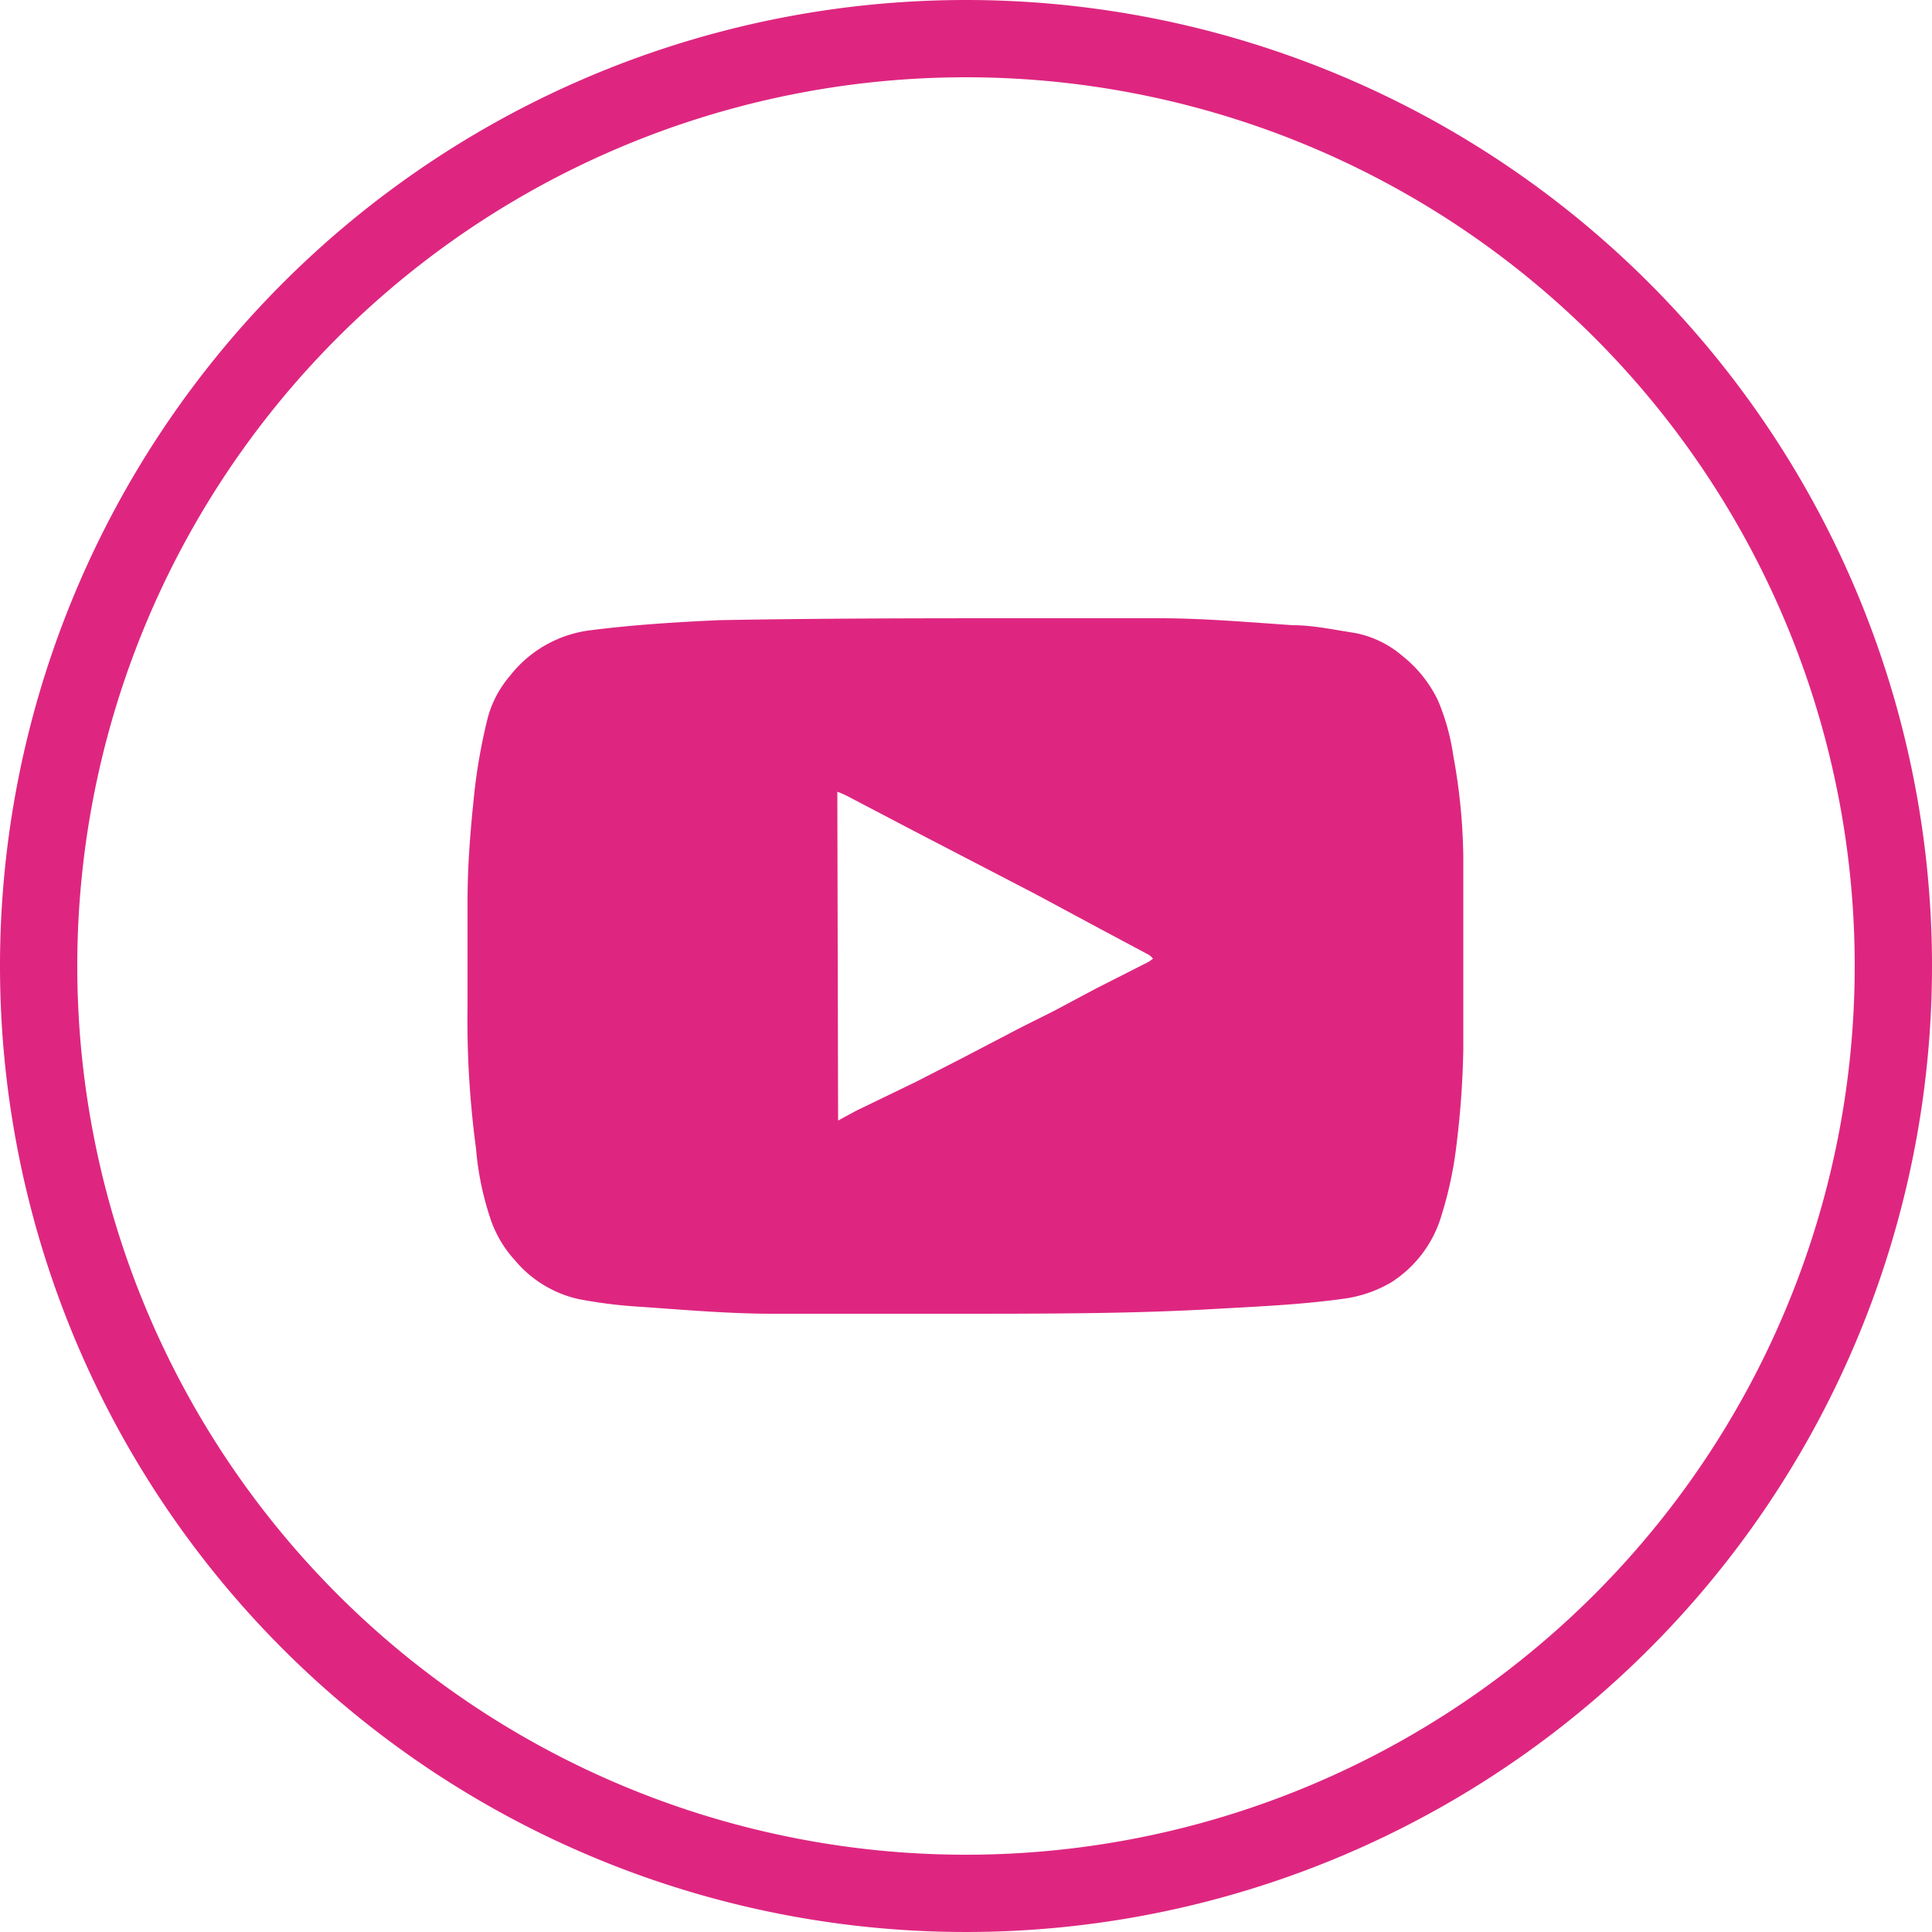
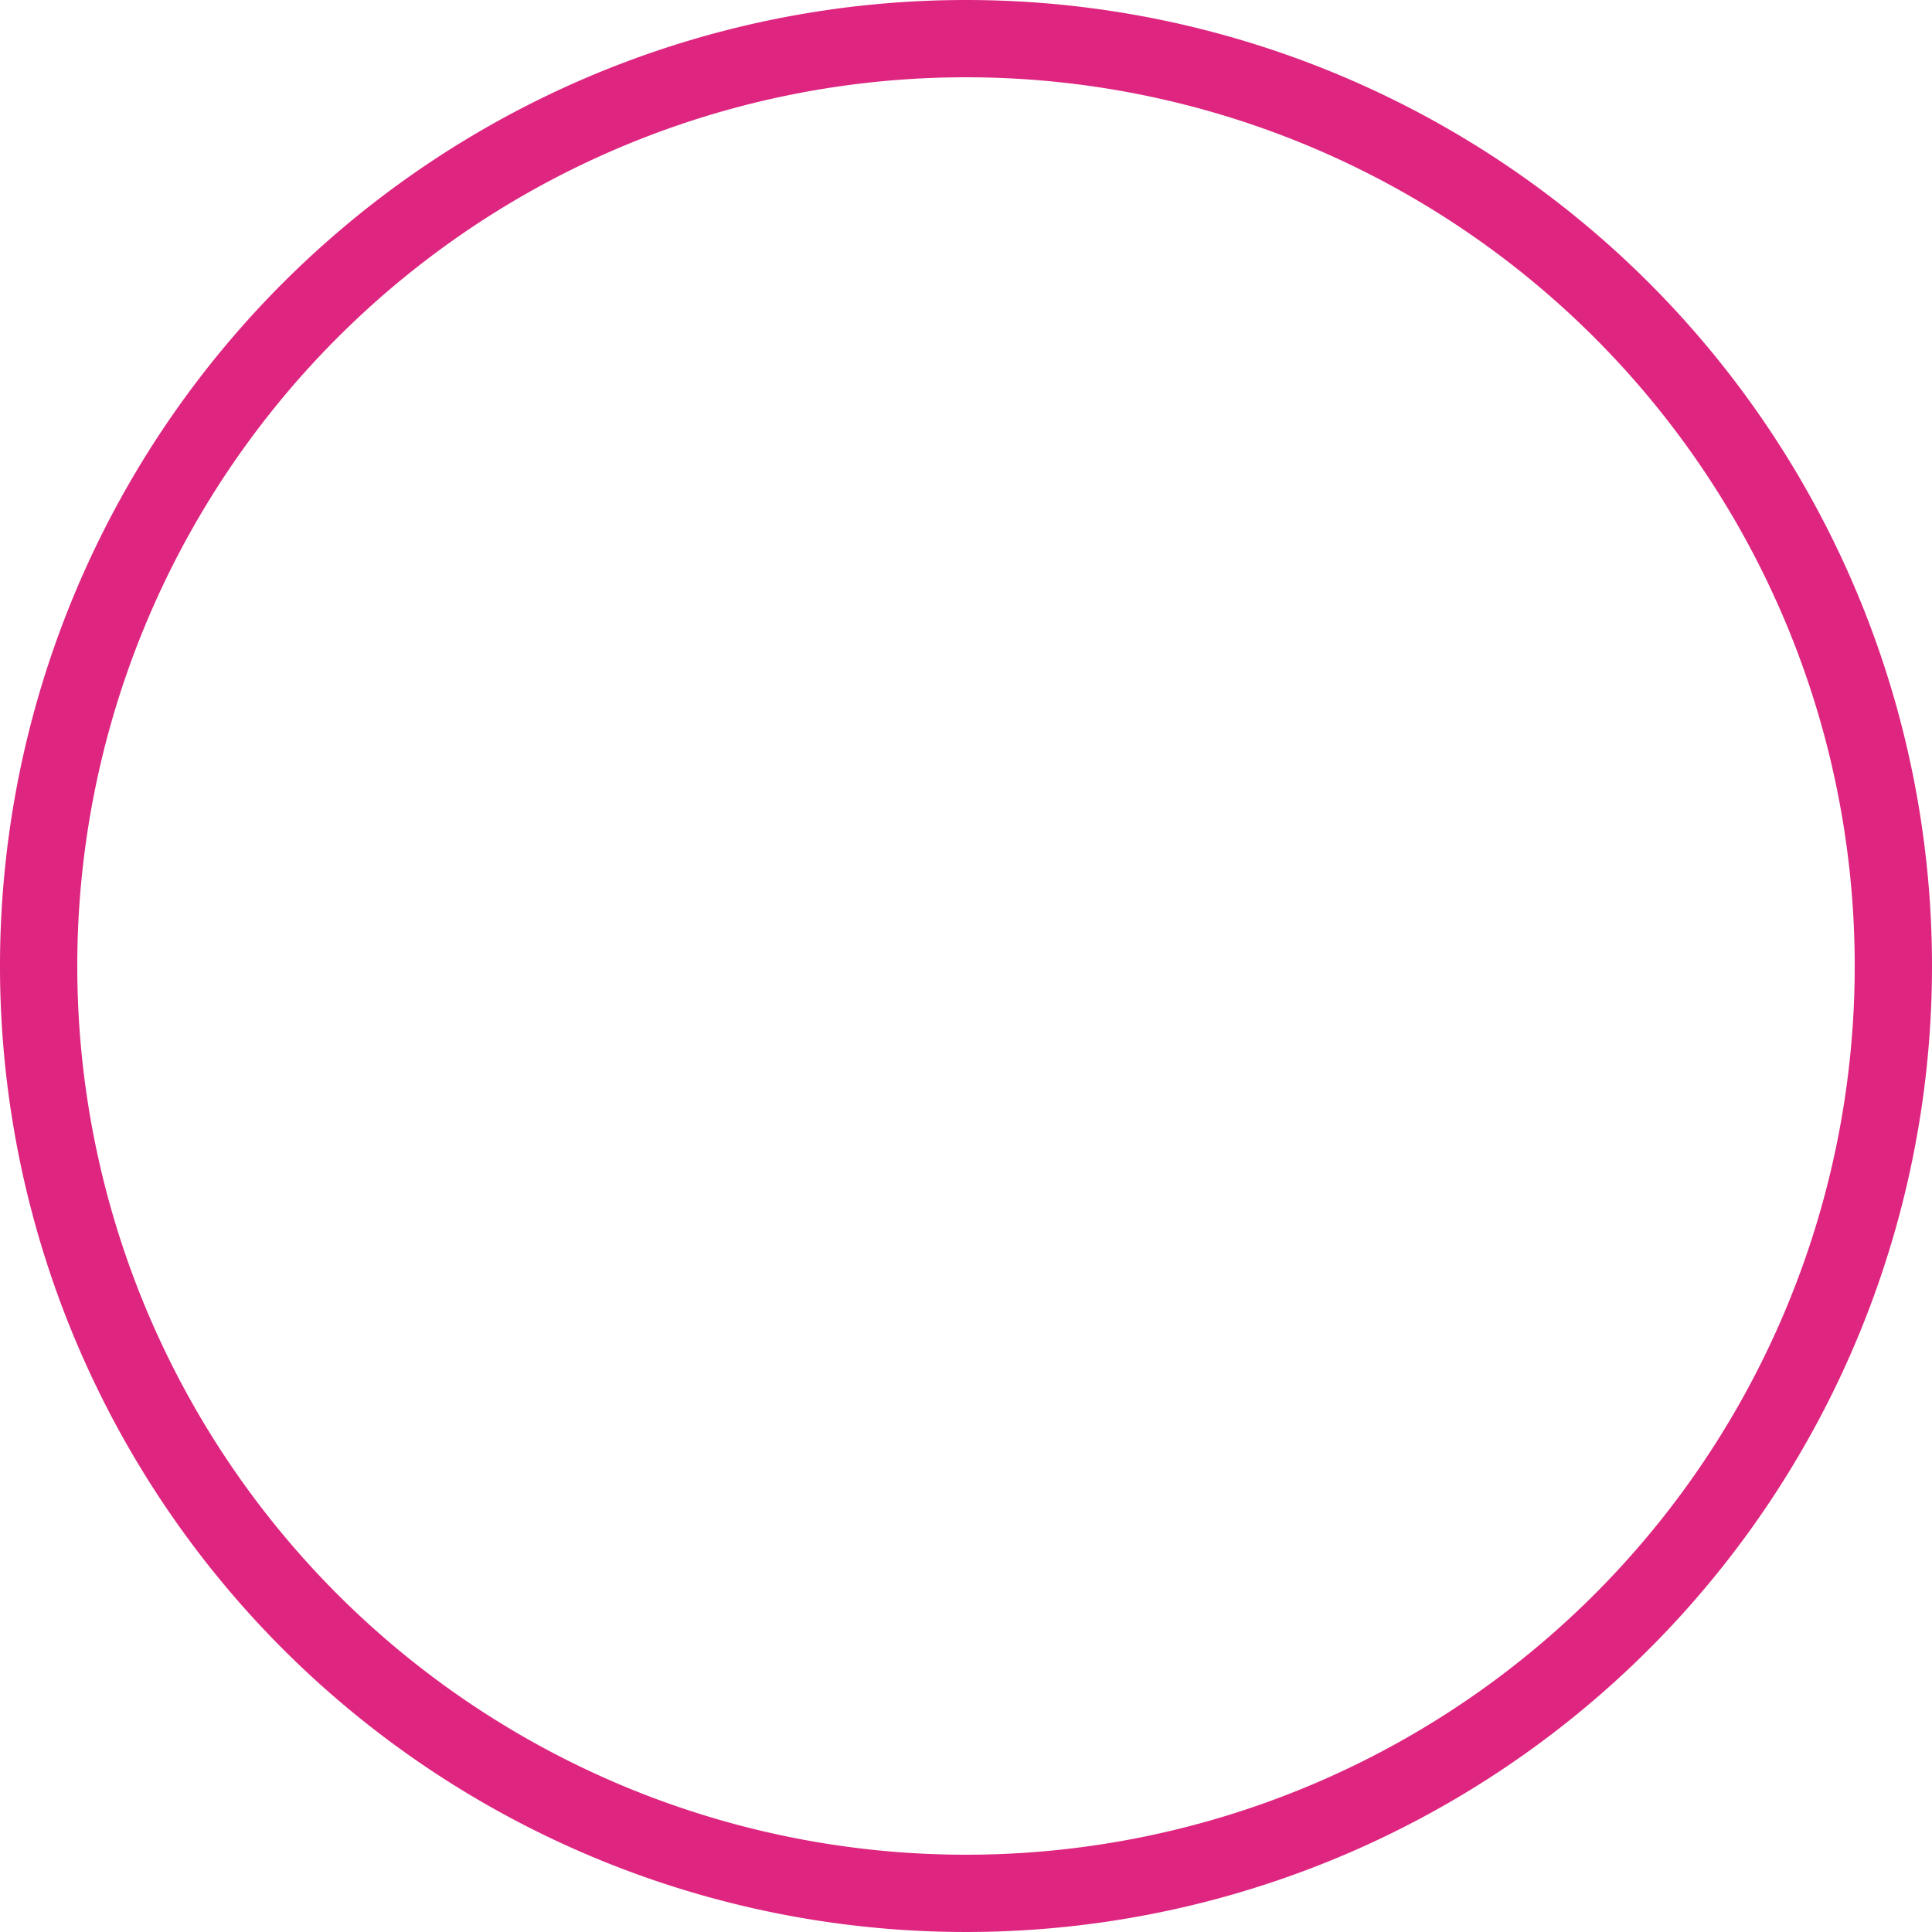
<svg xmlns="http://www.w3.org/2000/svg" id="Layer_1" data-name="Layer 1" viewBox="0 0 50 50">
  <defs>
    <style>.cls-1{fill:#de2680;}</style>
  </defs>
  <path class="cls-1" d="M25,2A23,23,0,1,1,2,25,23,23,0,0,1,25,2m0-2A25,25,0,1,0,50,25,25,25,0,0,0,25,0Z" />
-   <path class="cls-1" d="M24.34,34c-1,0-2.65,0-4.32,0-1.15,0-2.29-.1-3.44-.18a12.42,12.42,0,0,1-1.61-.2,3,3,0,0,1-1.64-1,3,3,0,0,1-.61-1,7.67,7.67,0,0,1-.4-1.89A25,25,0,0,1,12.1,26c0-.9,0-1.79,0-2.69s.07-1.76.16-2.64a14.61,14.61,0,0,1,.34-2,2.76,2.76,0,0,1,.59-1.17,3.13,3.13,0,0,1,2.1-1.19c1.1-.14,2.21-.21,3.32-.26C21.3,16,24,16,26.67,16c1.11,0,2.23,0,3.34,0s2.29.1,3.44.18c.54,0,1.08.12,1.61.2a2.66,2.66,0,0,1,1.24.6,3.27,3.27,0,0,1,.92,1.16,5.79,5.79,0,0,1,.39,1.41,15.41,15.41,0,0,1,.26,2.62c0,1.67,0,3.35,0,5a23.16,23.16,0,0,1-.18,2.49,9.9,9.9,0,0,1-.38,1.78A3.08,3.08,0,0,1,36,33.19a3.28,3.28,0,0,1-1.22.42c-1.07.15-2.16.2-3.25.26C29.34,34,27.18,34,24.34,34Zm-2.65-5,.46-.25L23.7,28l1.21-.62,1.15-.6c.41-.22.83-.42,1.24-.63l1.07-.57,1.36-.69.11-.08a.5.5,0,0,0-.11-.1L28.4,24l-1.6-.86-1.56-.81-1.56-.81L22,20.64a2.52,2.52,0,0,0-.33-.15Z" />
</svg>